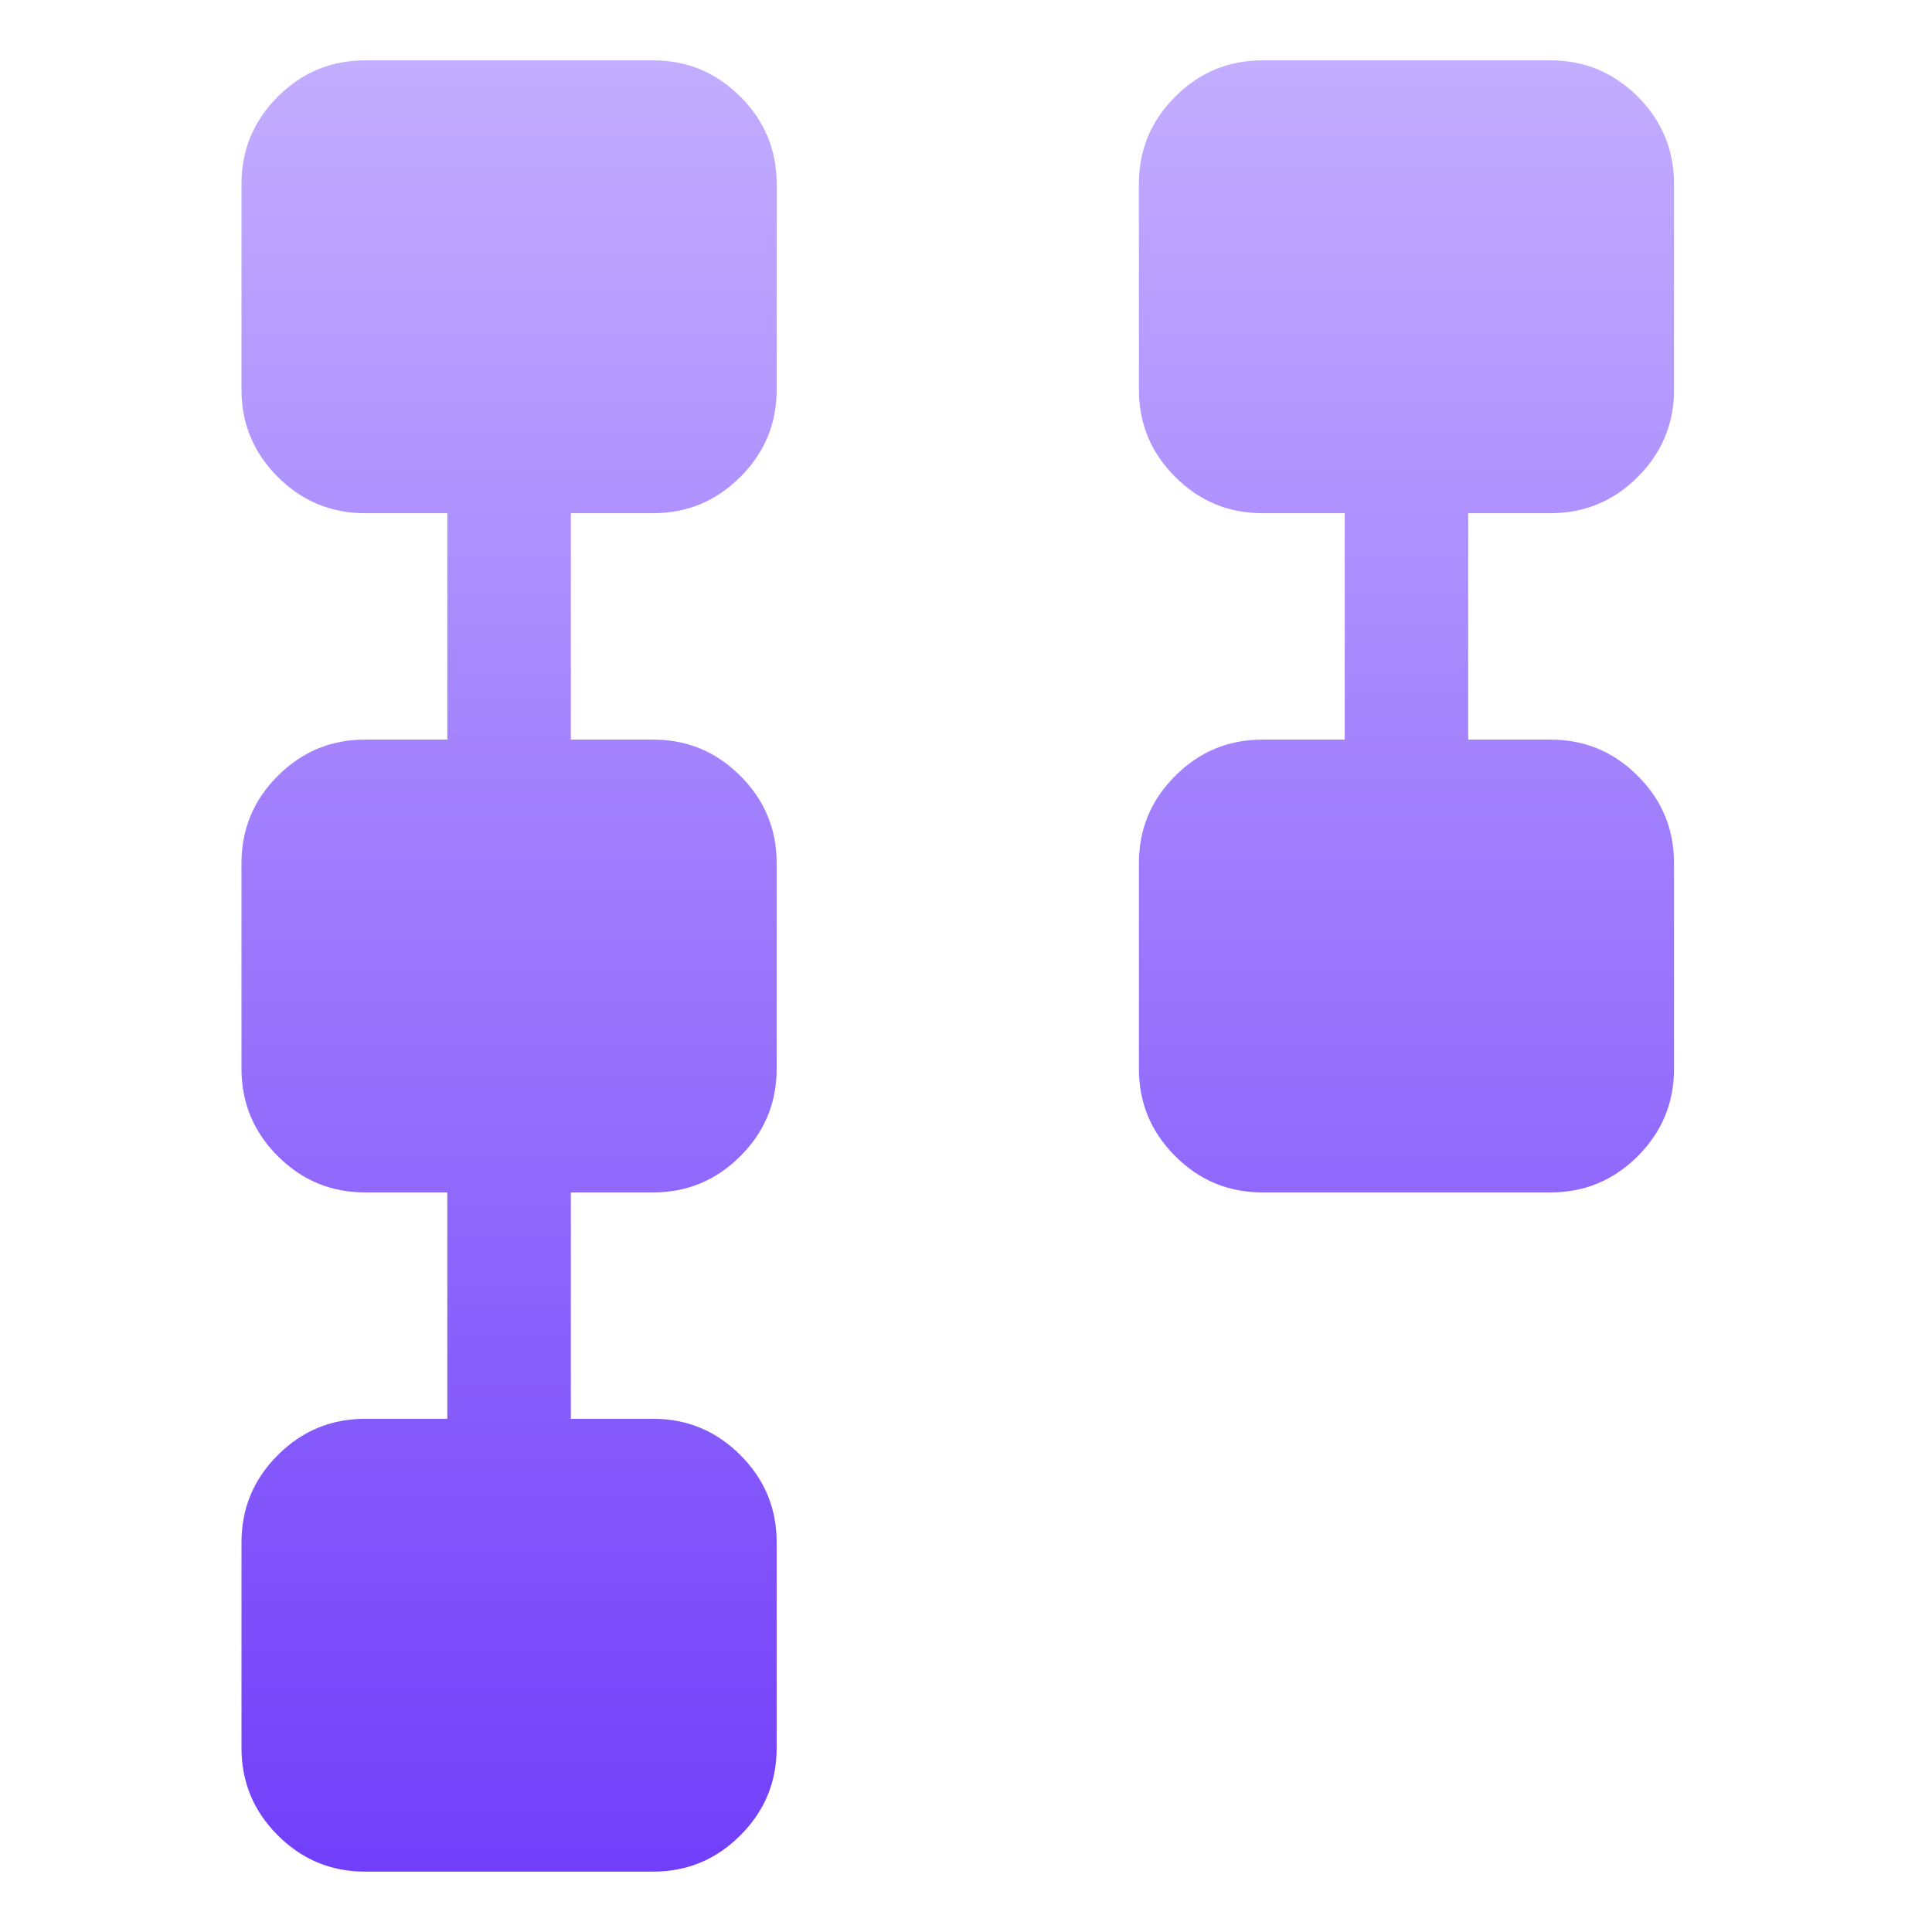
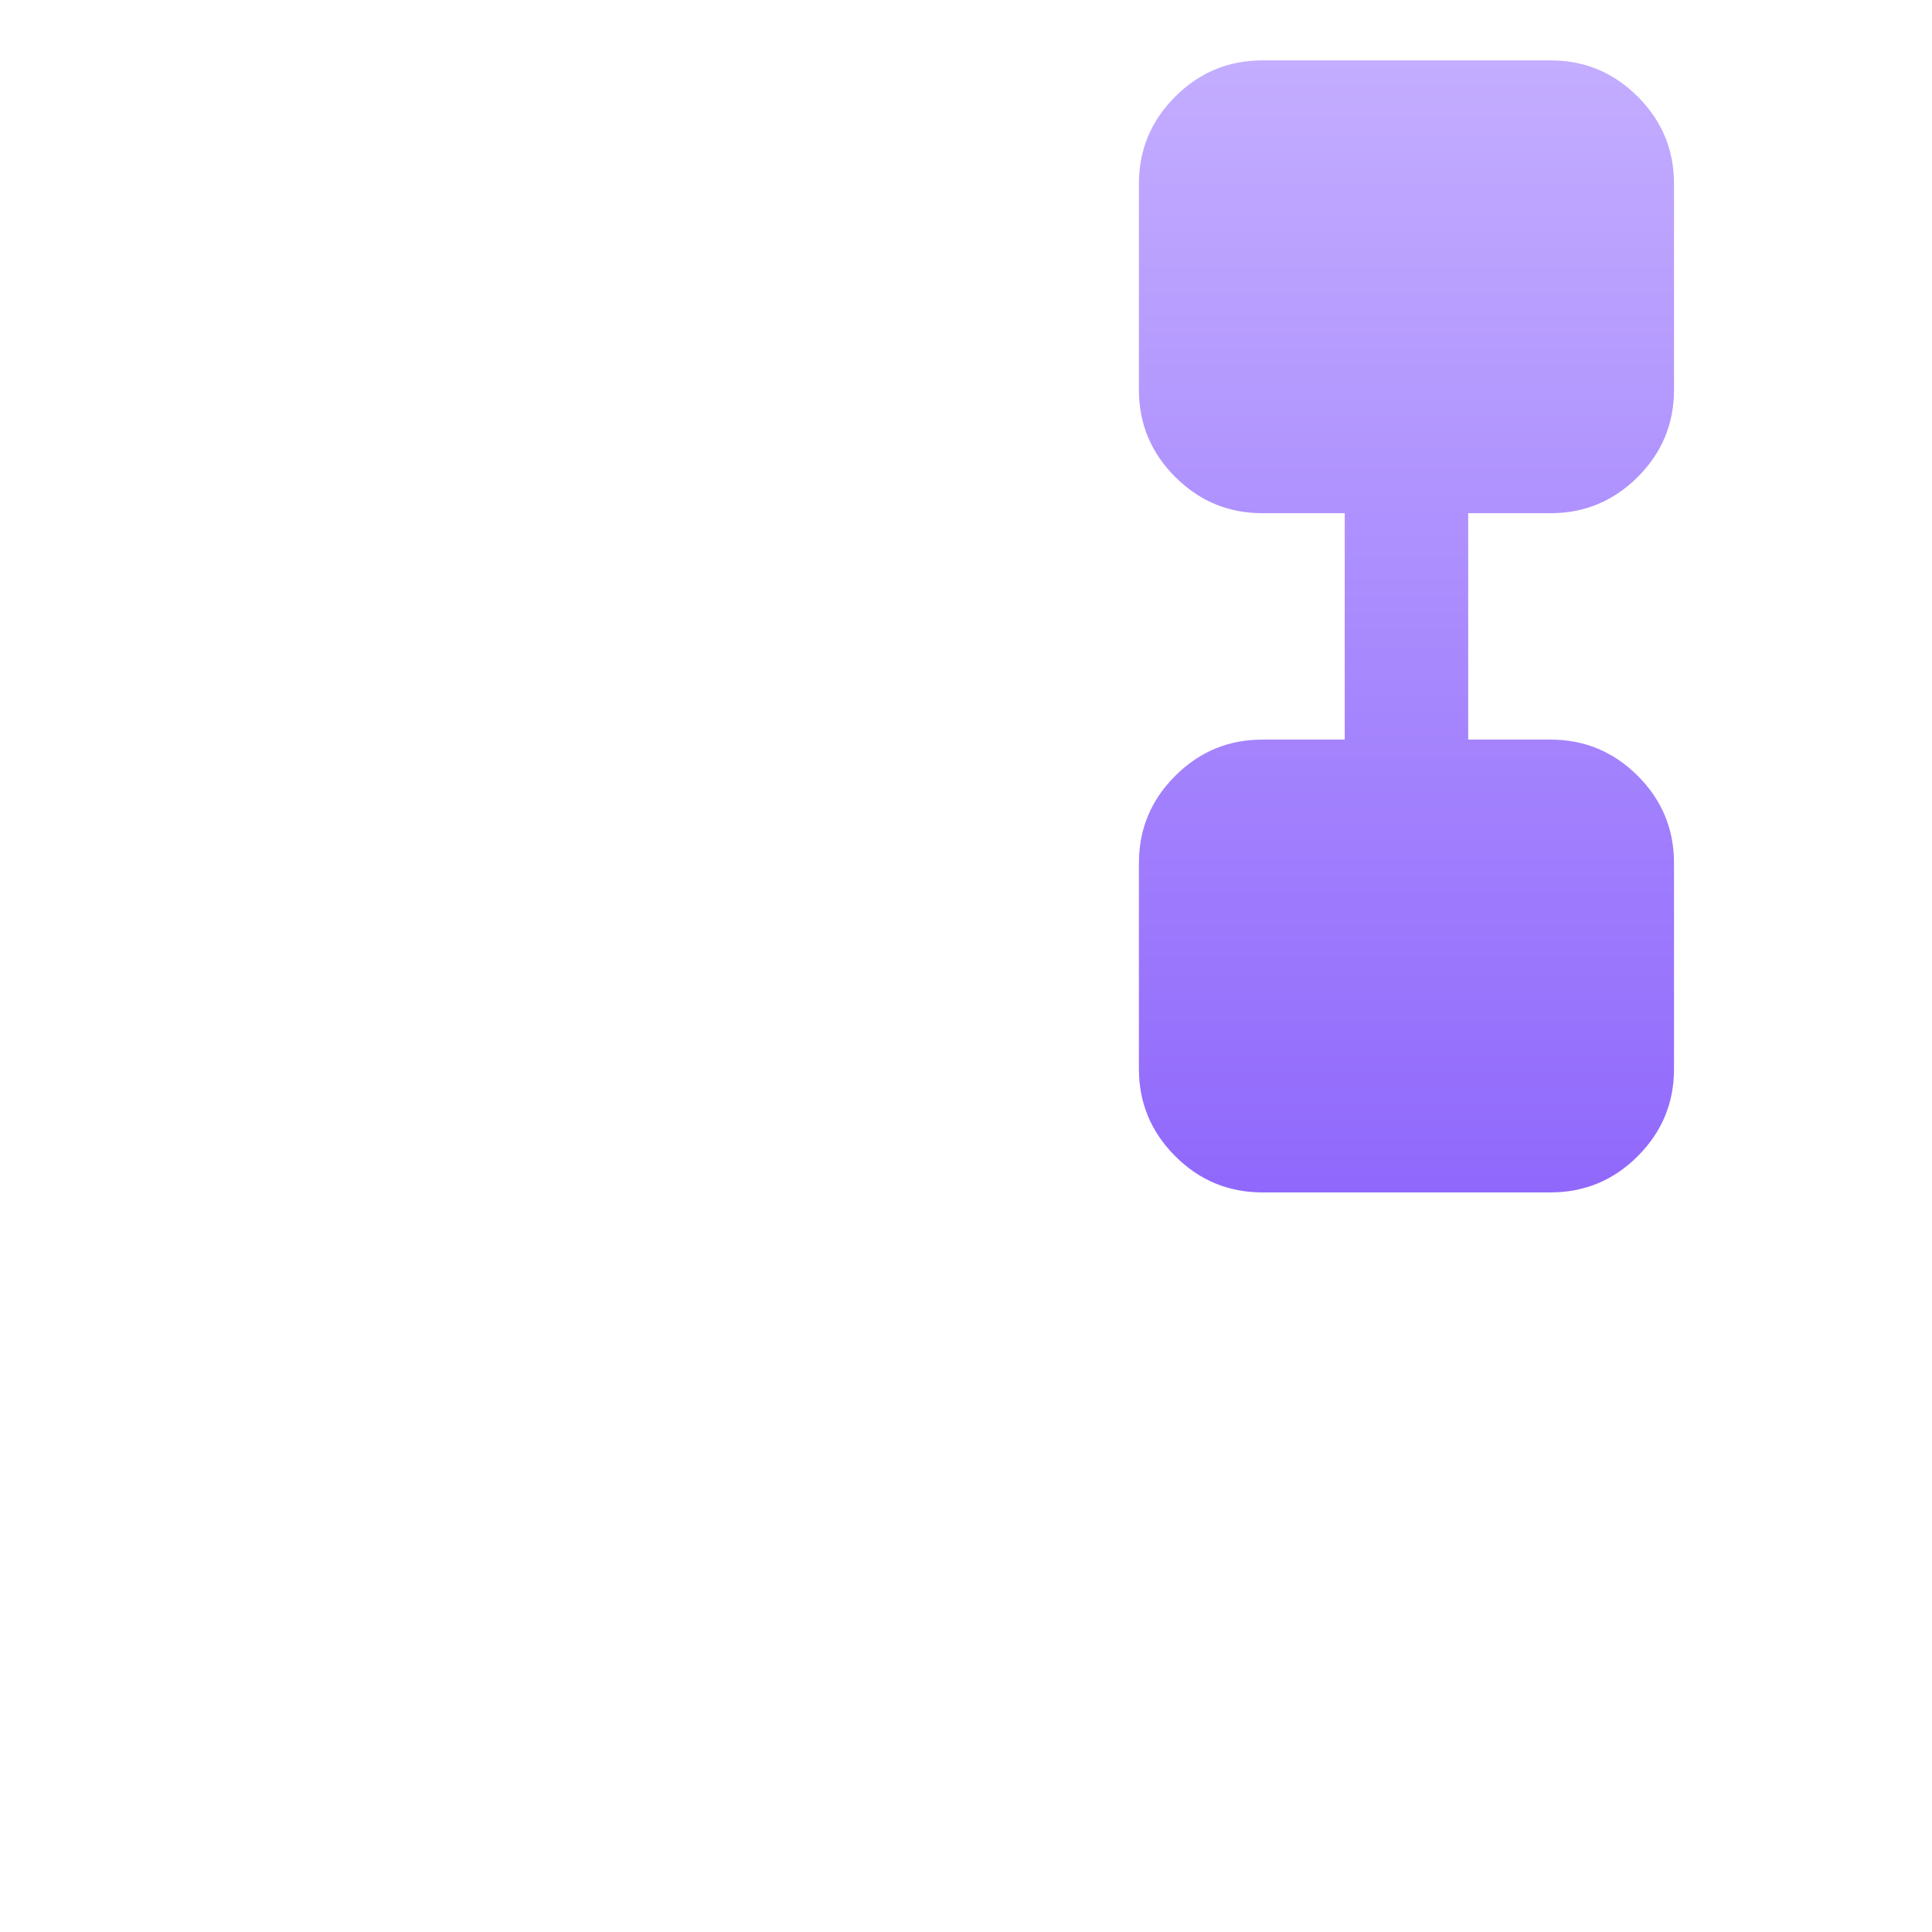
<svg xmlns="http://www.w3.org/2000/svg" width="32" height="32" viewBox="0 0 32 32" fill="none">
-   <path d="M4 28.954V25.546C4 24.983 4.2 24.501 4.601 24.101C5.002 23.7 5.483 23.5 6.046 23.5H7.409V19.75H6.046C5.483 19.75 5.002 19.55 4.601 19.149C4.2 18.748 4 18.267 4 17.704V14.296C4 13.733 4.2 13.251 4.601 12.851C5.002 12.45 5.483 12.25 6.046 12.25H7.409V8.5H6.046C5.483 8.5 5.002 8.3 4.601 7.899C4.2 7.499 4 7.017 4 6.455V3.045C4 2.483 4.2 2.001 4.601 1.601C5.002 1.2 5.483 1 6.046 1H10.818C11.381 1 11.862 1.2 12.263 1.601C12.664 2.001 12.864 2.483 12.864 3.045V6.455C12.864 7.017 12.664 7.499 12.263 7.899C11.862 8.3 11.381 8.5 10.818 8.5H9.455V12.25H10.818C11.381 12.25 11.862 12.45 12.263 12.851C12.664 13.251 12.864 13.733 12.864 14.296V17.704C12.864 18.267 12.664 18.748 12.263 19.149C11.862 19.55 11.381 19.75 10.818 19.75H9.455V23.5H10.818C11.381 23.5 11.862 23.7 12.263 24.101C12.664 24.501 12.864 24.983 12.864 25.546V28.954C12.864 29.517 12.664 29.998 12.263 30.399C11.862 30.8 11.381 31 10.818 31H6.046C5.483 31 5.002 30.8 4.601 30.399C4.2 29.998 4 29.517 4 28.954Z" fill="url(#paint0_linear_6050_20566)" />
  <path d="M18.864 17.704V14.296C18.864 13.733 19.064 13.251 19.465 12.851C19.865 12.45 20.347 12.25 20.909 12.25H22.273V8.5H20.909C20.347 8.5 19.865 8.3 19.465 7.899C19.064 7.499 18.864 7.017 18.864 6.455V3.045C18.864 2.483 19.064 2.001 19.465 1.601C19.865 1.2 20.347 1 20.909 1H25.682C26.244 1 26.726 1.2 27.127 1.601C27.527 2.001 27.727 2.483 27.727 3.045V6.455C27.727 7.017 27.527 7.499 27.127 7.899C26.726 8.3 26.244 8.5 25.682 8.5H24.318V12.25H25.682C26.244 12.25 26.726 12.45 27.127 12.851C27.527 13.251 27.727 13.733 27.727 14.296V17.704C27.727 18.267 27.527 18.748 27.127 19.149C26.726 19.55 26.244 19.75 25.682 19.75H20.909C20.347 19.75 19.865 19.55 19.465 19.149C19.064 18.748 18.864 18.267 18.864 17.704Z" fill="url(#paint1_linear_6050_20566)" />
  <defs>
    <linearGradient id="paint0_linear_6050_20566" x1="14.909" y1="1" x2="14.909" y2="31" gradientUnits="userSpaceOnUse">
      <stop stop-color="#C3ADFF" />
      <stop offset="1" stop-color="#713FFA" />
    </linearGradient>
    <linearGradient id="paint1_linear_6050_20566" x1="16.818" y1="1" x2="16.818" y2="31" gradientUnits="userSpaceOnUse">
      <stop stop-color="#C3ADFF" />
      <stop offset="1" stop-color="#713FFA" />
    </linearGradient>
  </defs>
</svg>